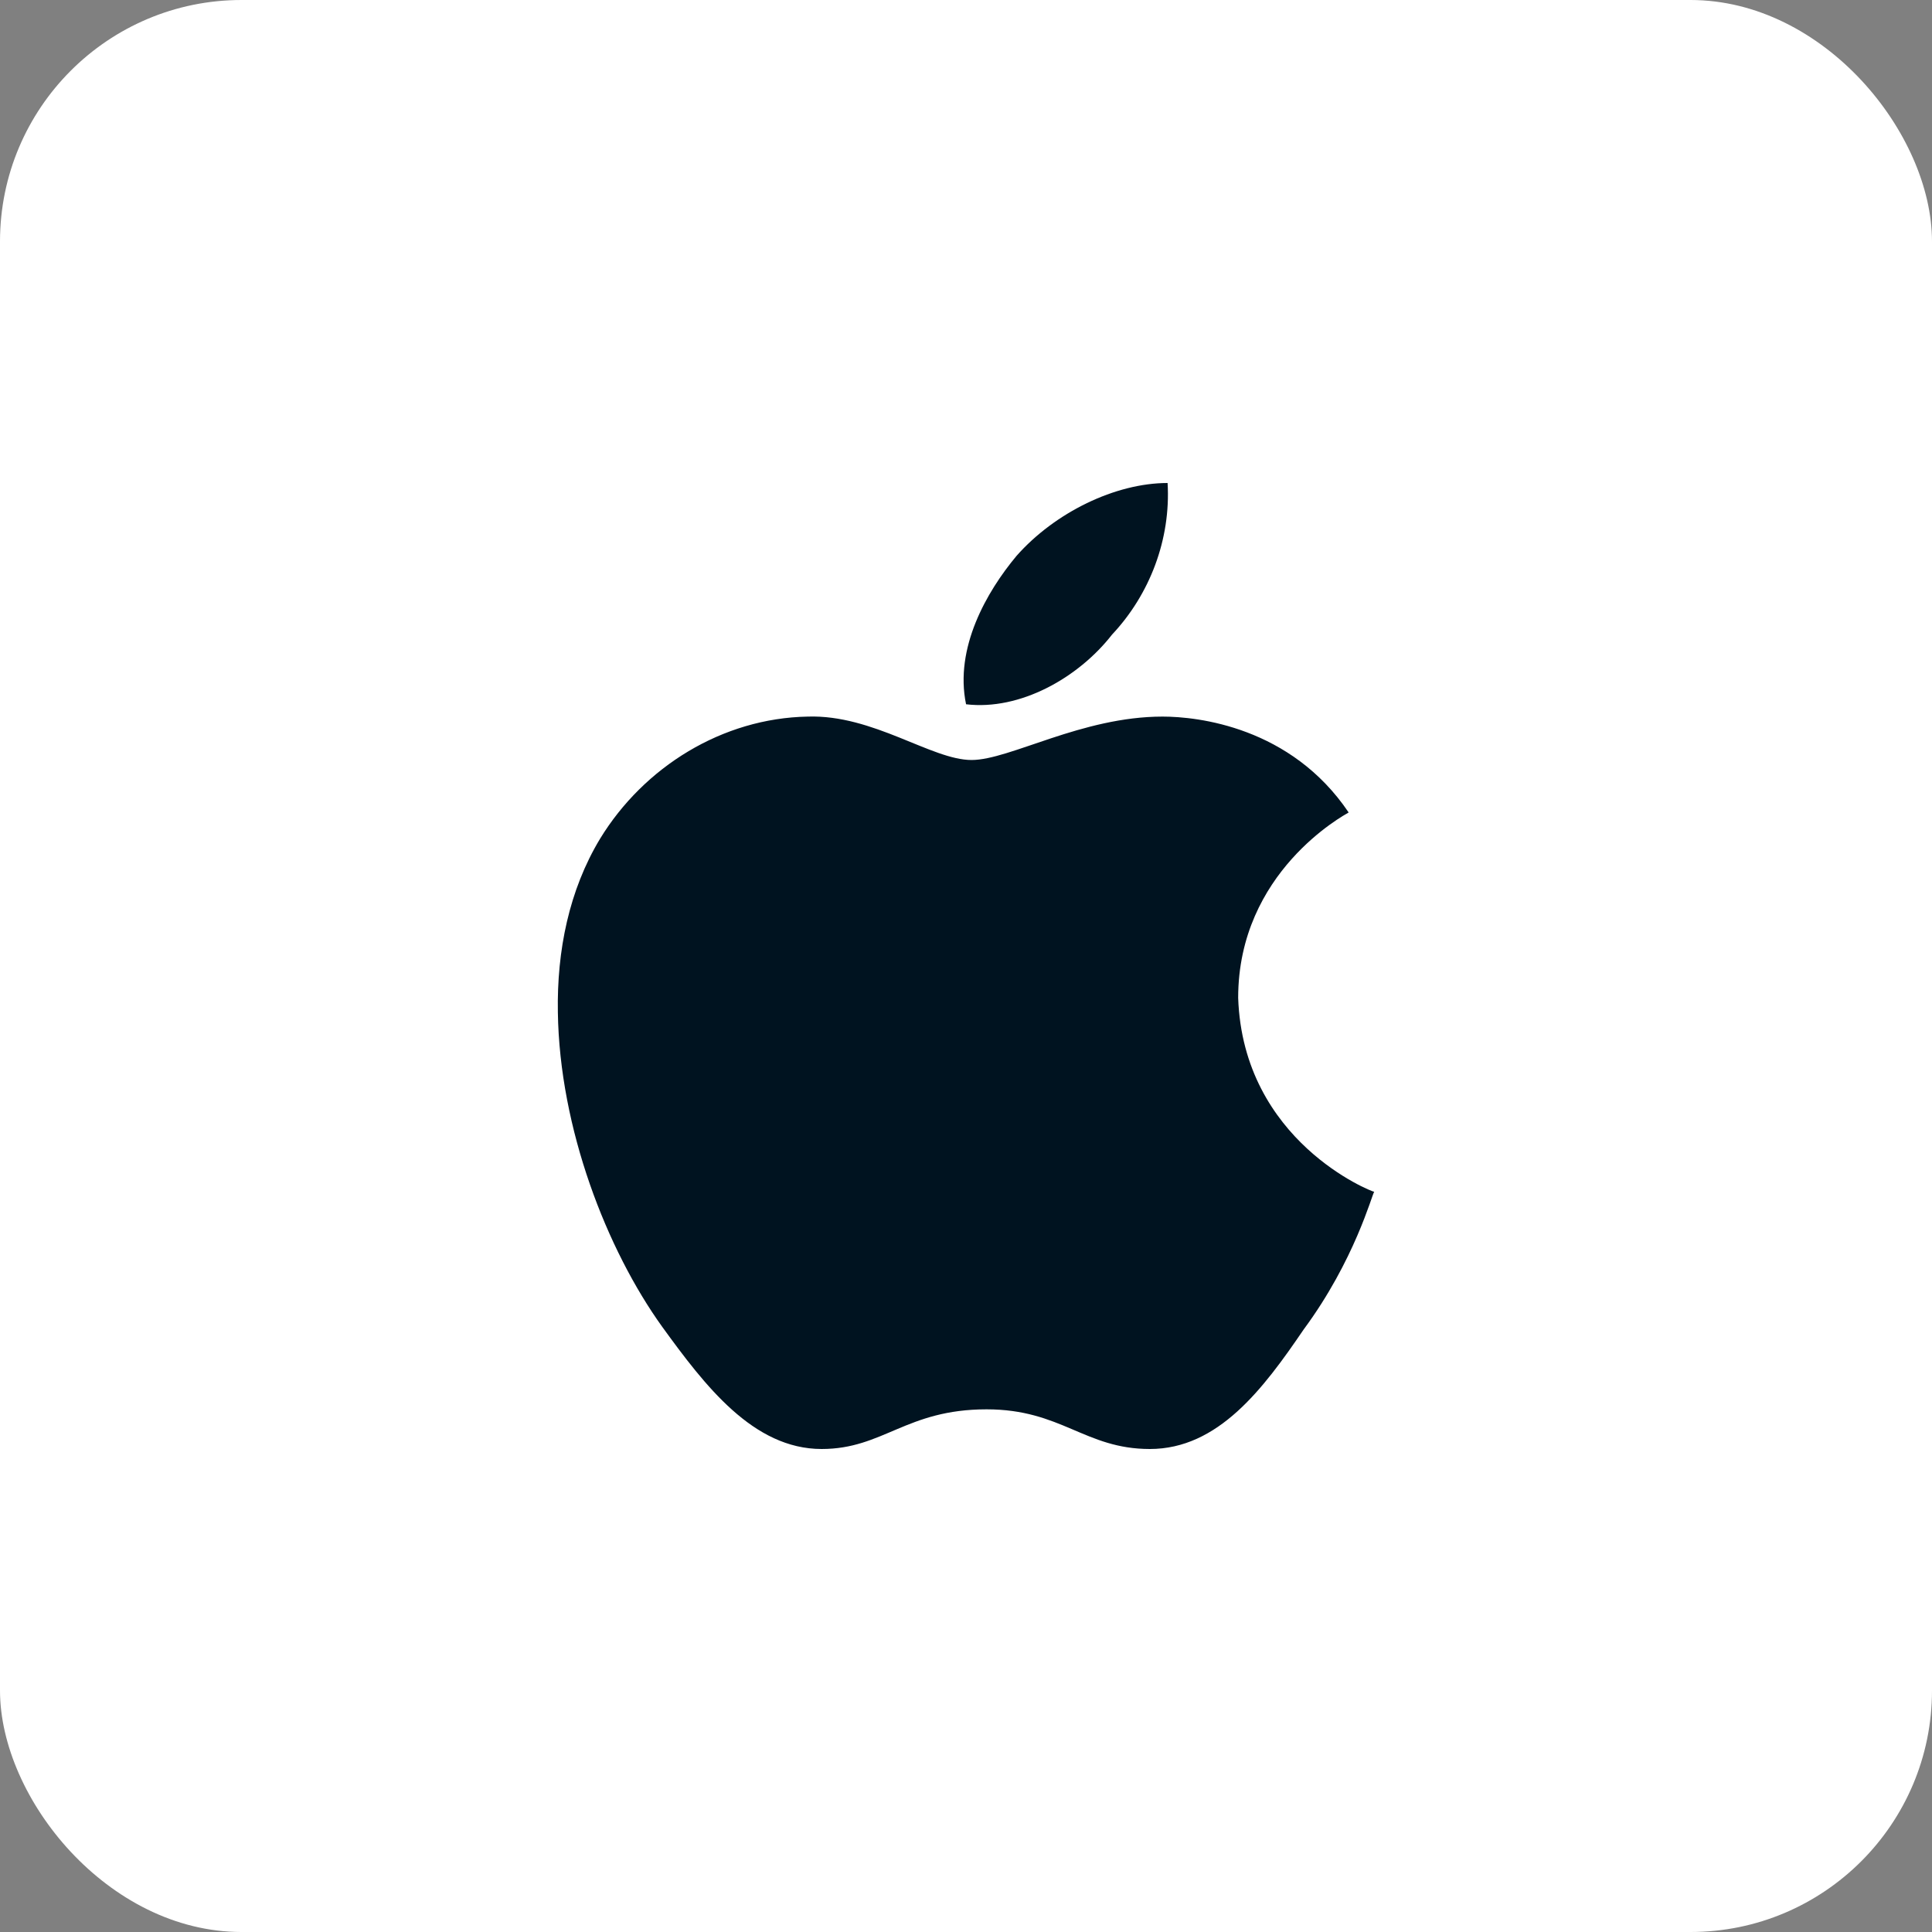
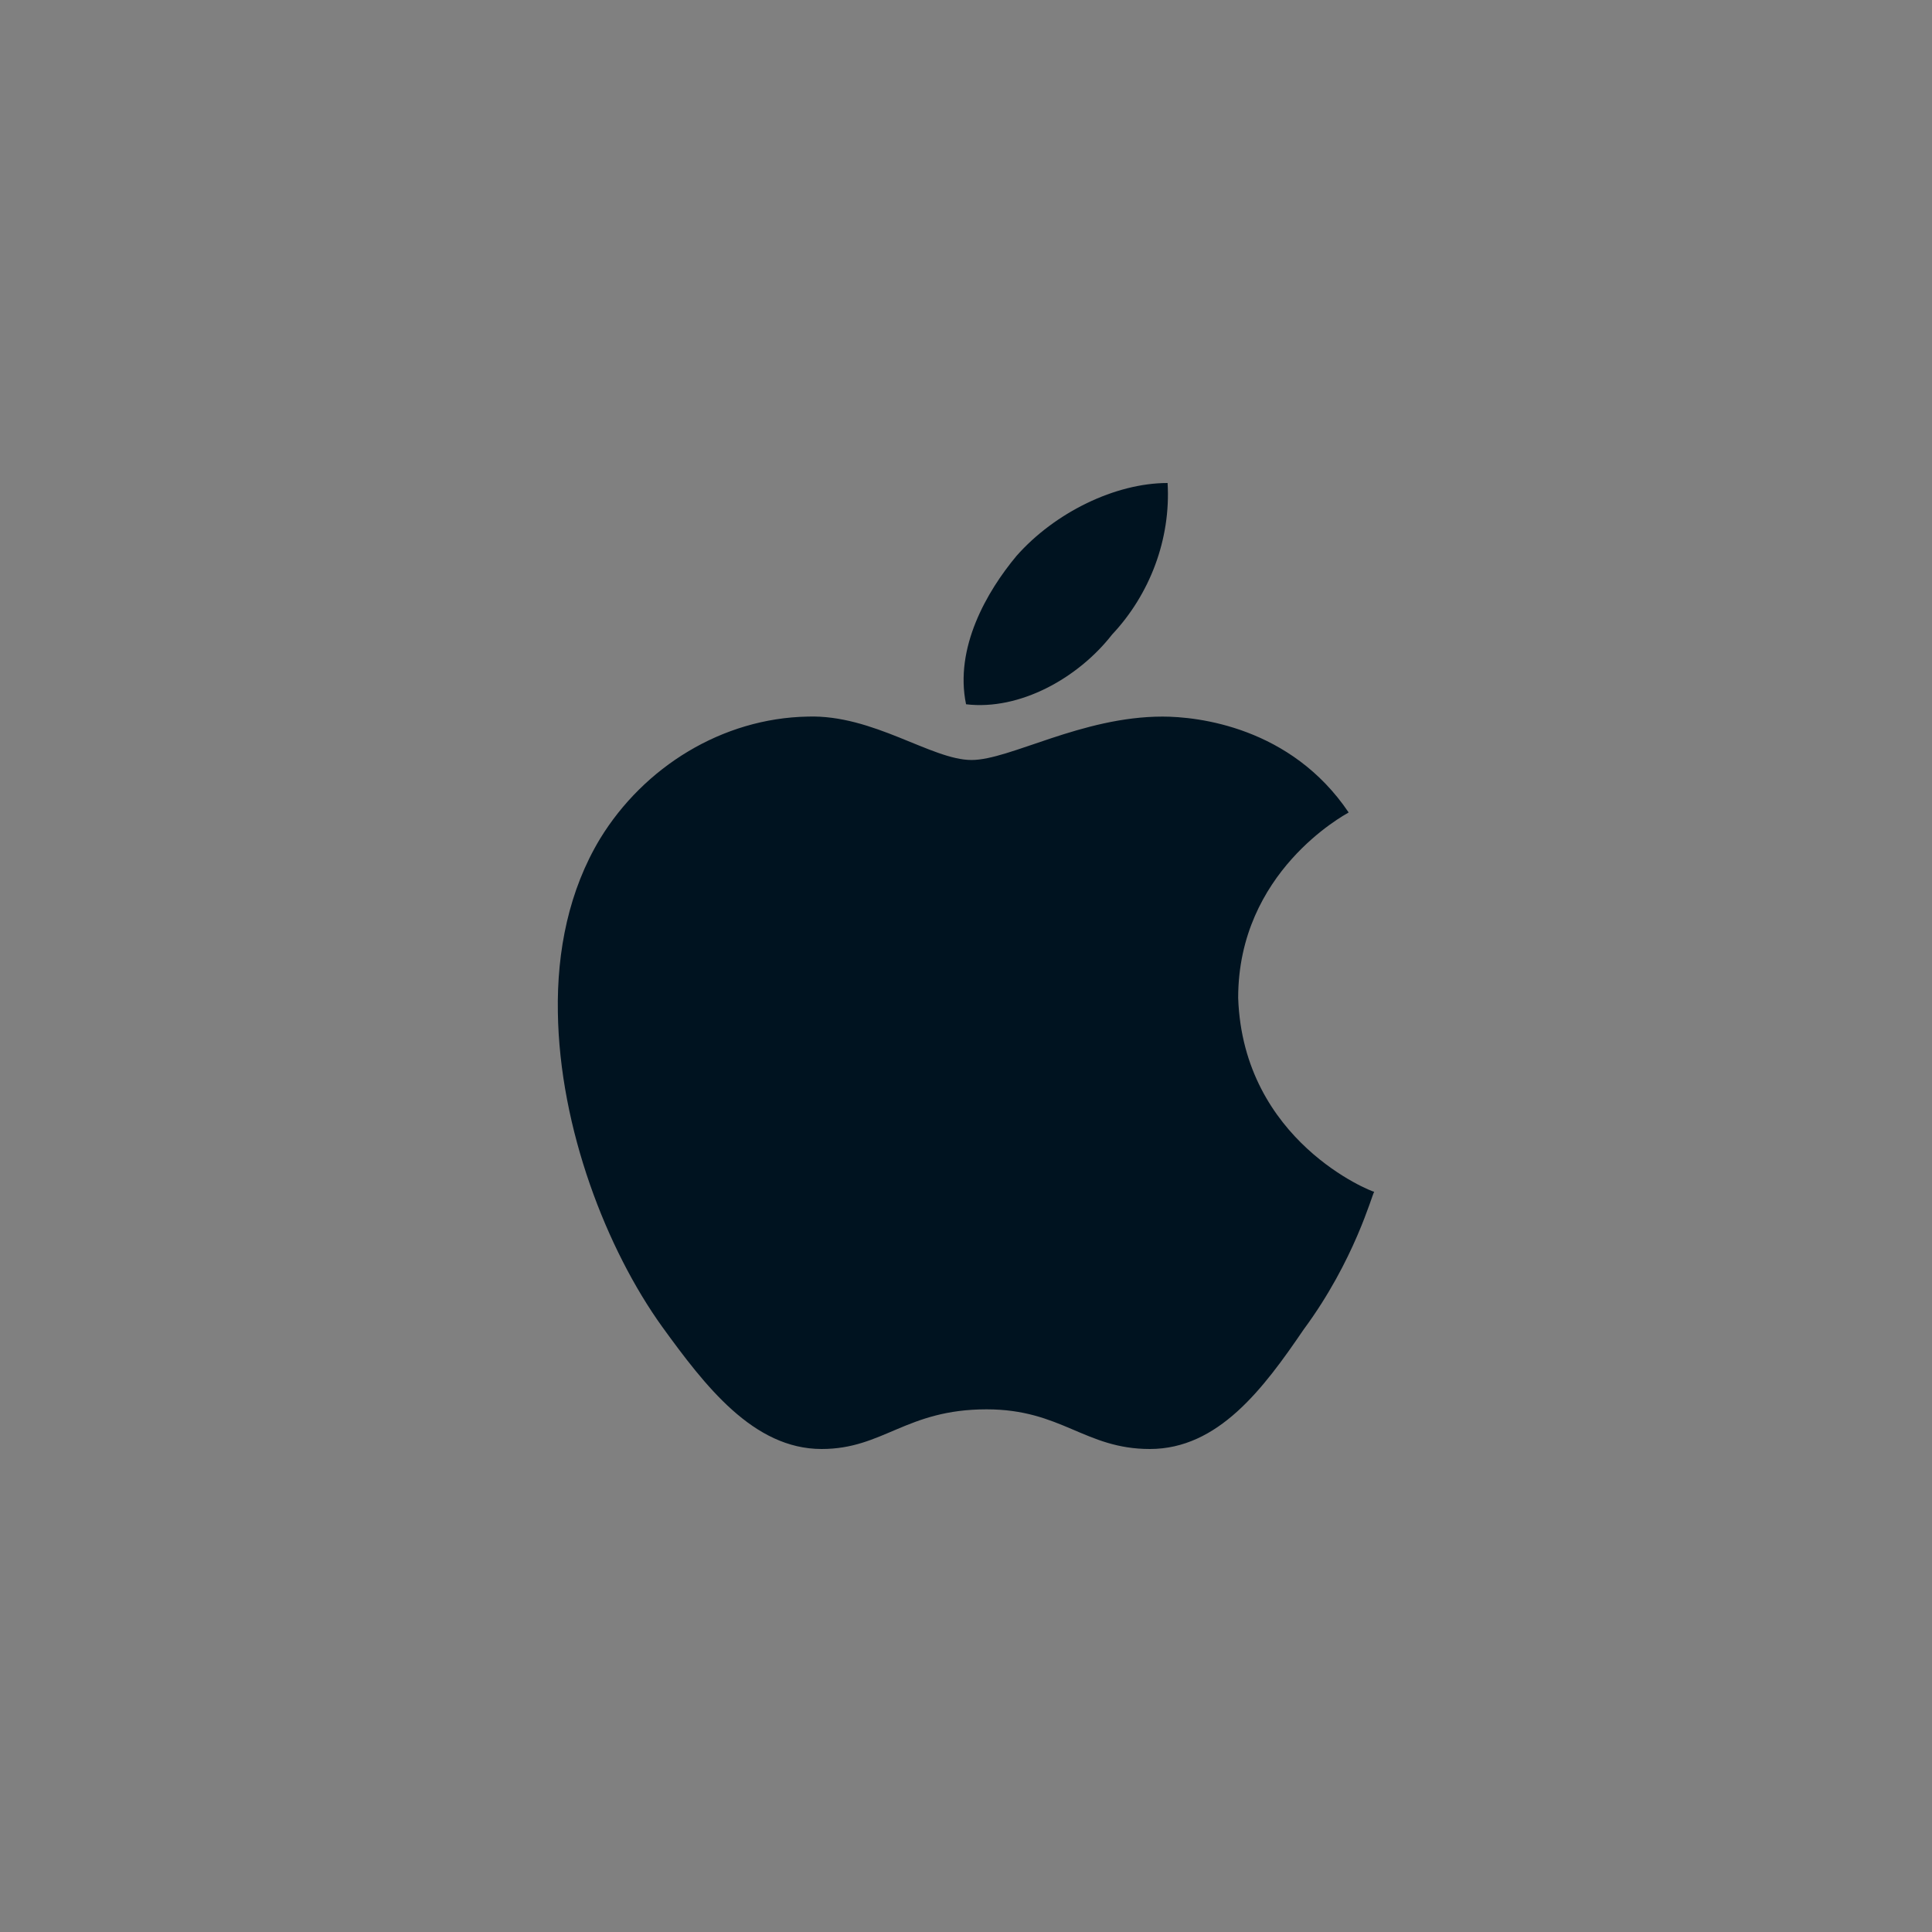
<svg xmlns="http://www.w3.org/2000/svg" width="32" height="32" viewBox="0 0 32 32" fill="none">
  <rect x="0" y="0" width="32" height="32" fill="#808080" stroke="none" />
-   <rect width="32" height="32" rx="4" fill="white" />
  <path d="M22.338 13.457C22.264 13.502 20.508 14.443 20.508 16.528C20.59 18.906 22.724 19.74 22.761 19.74C22.724 19.785 22.439 20.876 21.593 22.02C20.922 23.006 20.176 24 19.045 24C17.969 24 17.582 23.343 16.341 23.343C15.007 23.343 14.63 24 13.609 24C12.477 24 11.677 22.953 10.969 21.977C10.05 20.699 9.268 18.693 9.24 16.767C9.222 15.747 9.425 14.744 9.939 13.892C10.666 12.703 11.963 11.895 13.379 11.869C14.464 11.833 15.43 12.588 16.092 12.588C16.727 12.588 17.914 11.869 19.256 11.869C19.836 11.869 21.381 12.038 22.338 13.457ZM16.001 11.665C15.807 10.733 16.341 9.801 16.837 9.207C17.472 8.488 18.474 8 19.339 8C19.394 8.932 19.044 9.846 18.419 10.511C17.858 11.23 16.893 11.771 16.001 11.665Z" fill="#001320" />
</svg>